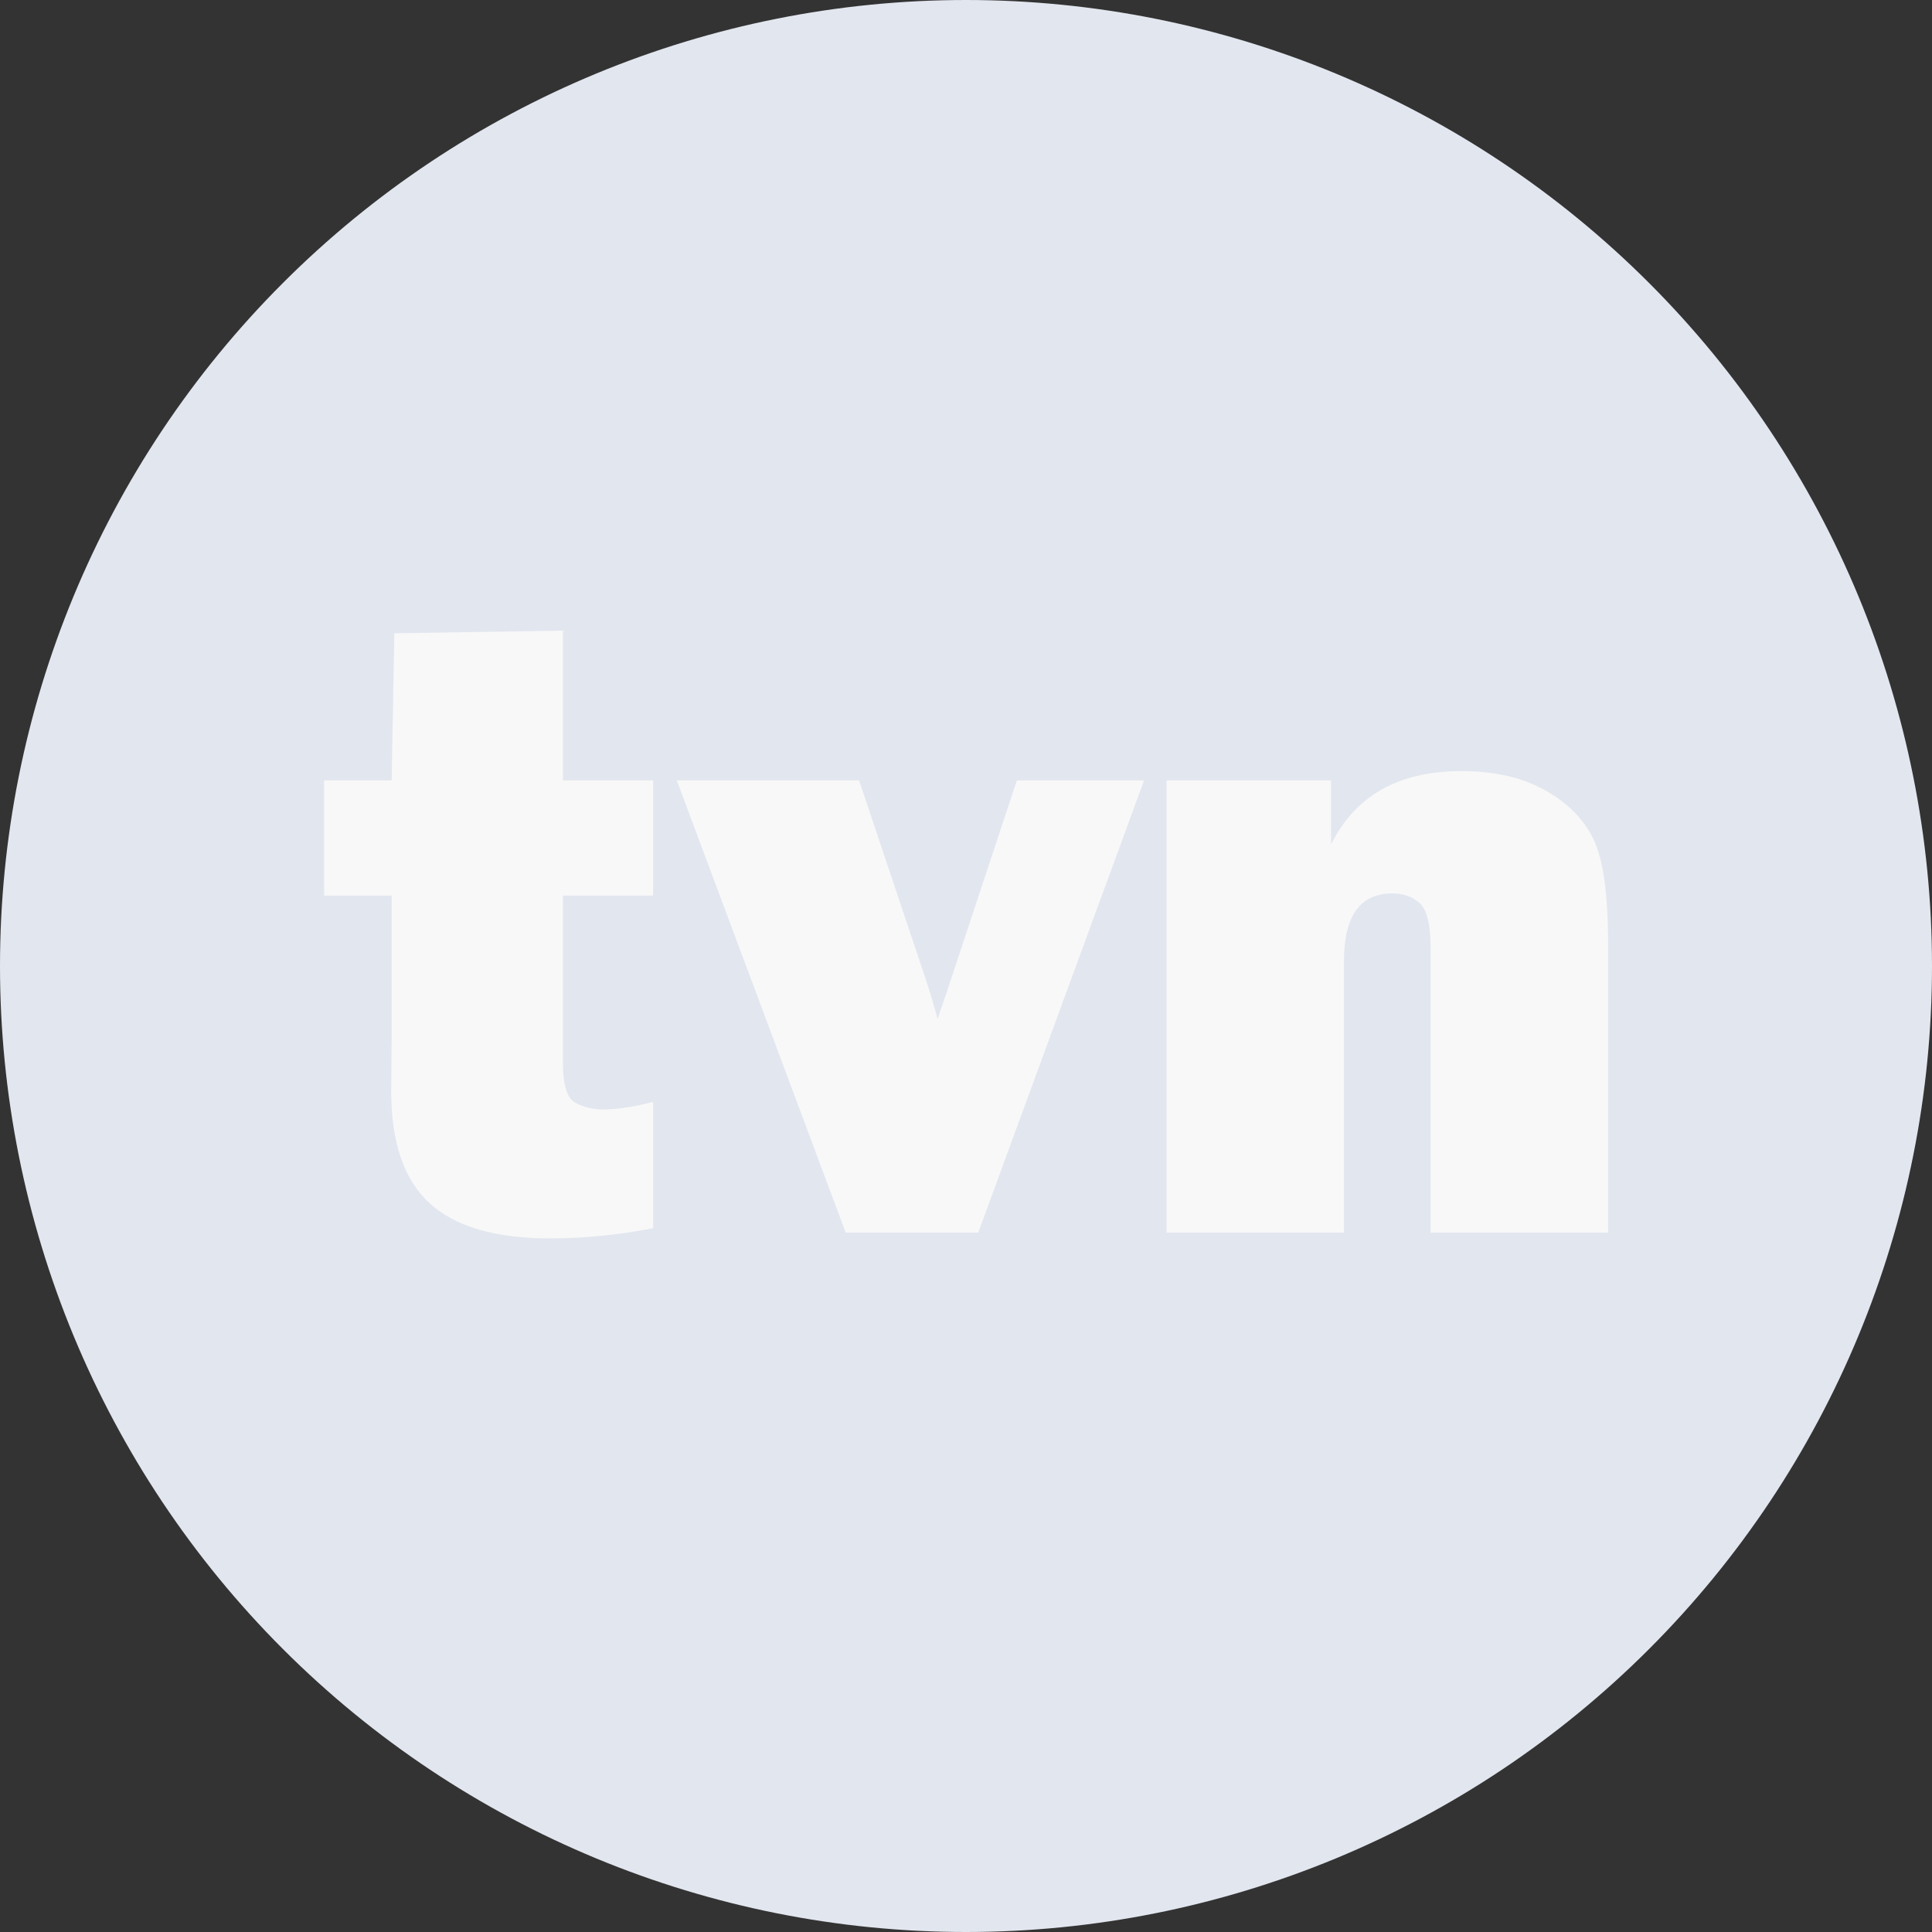
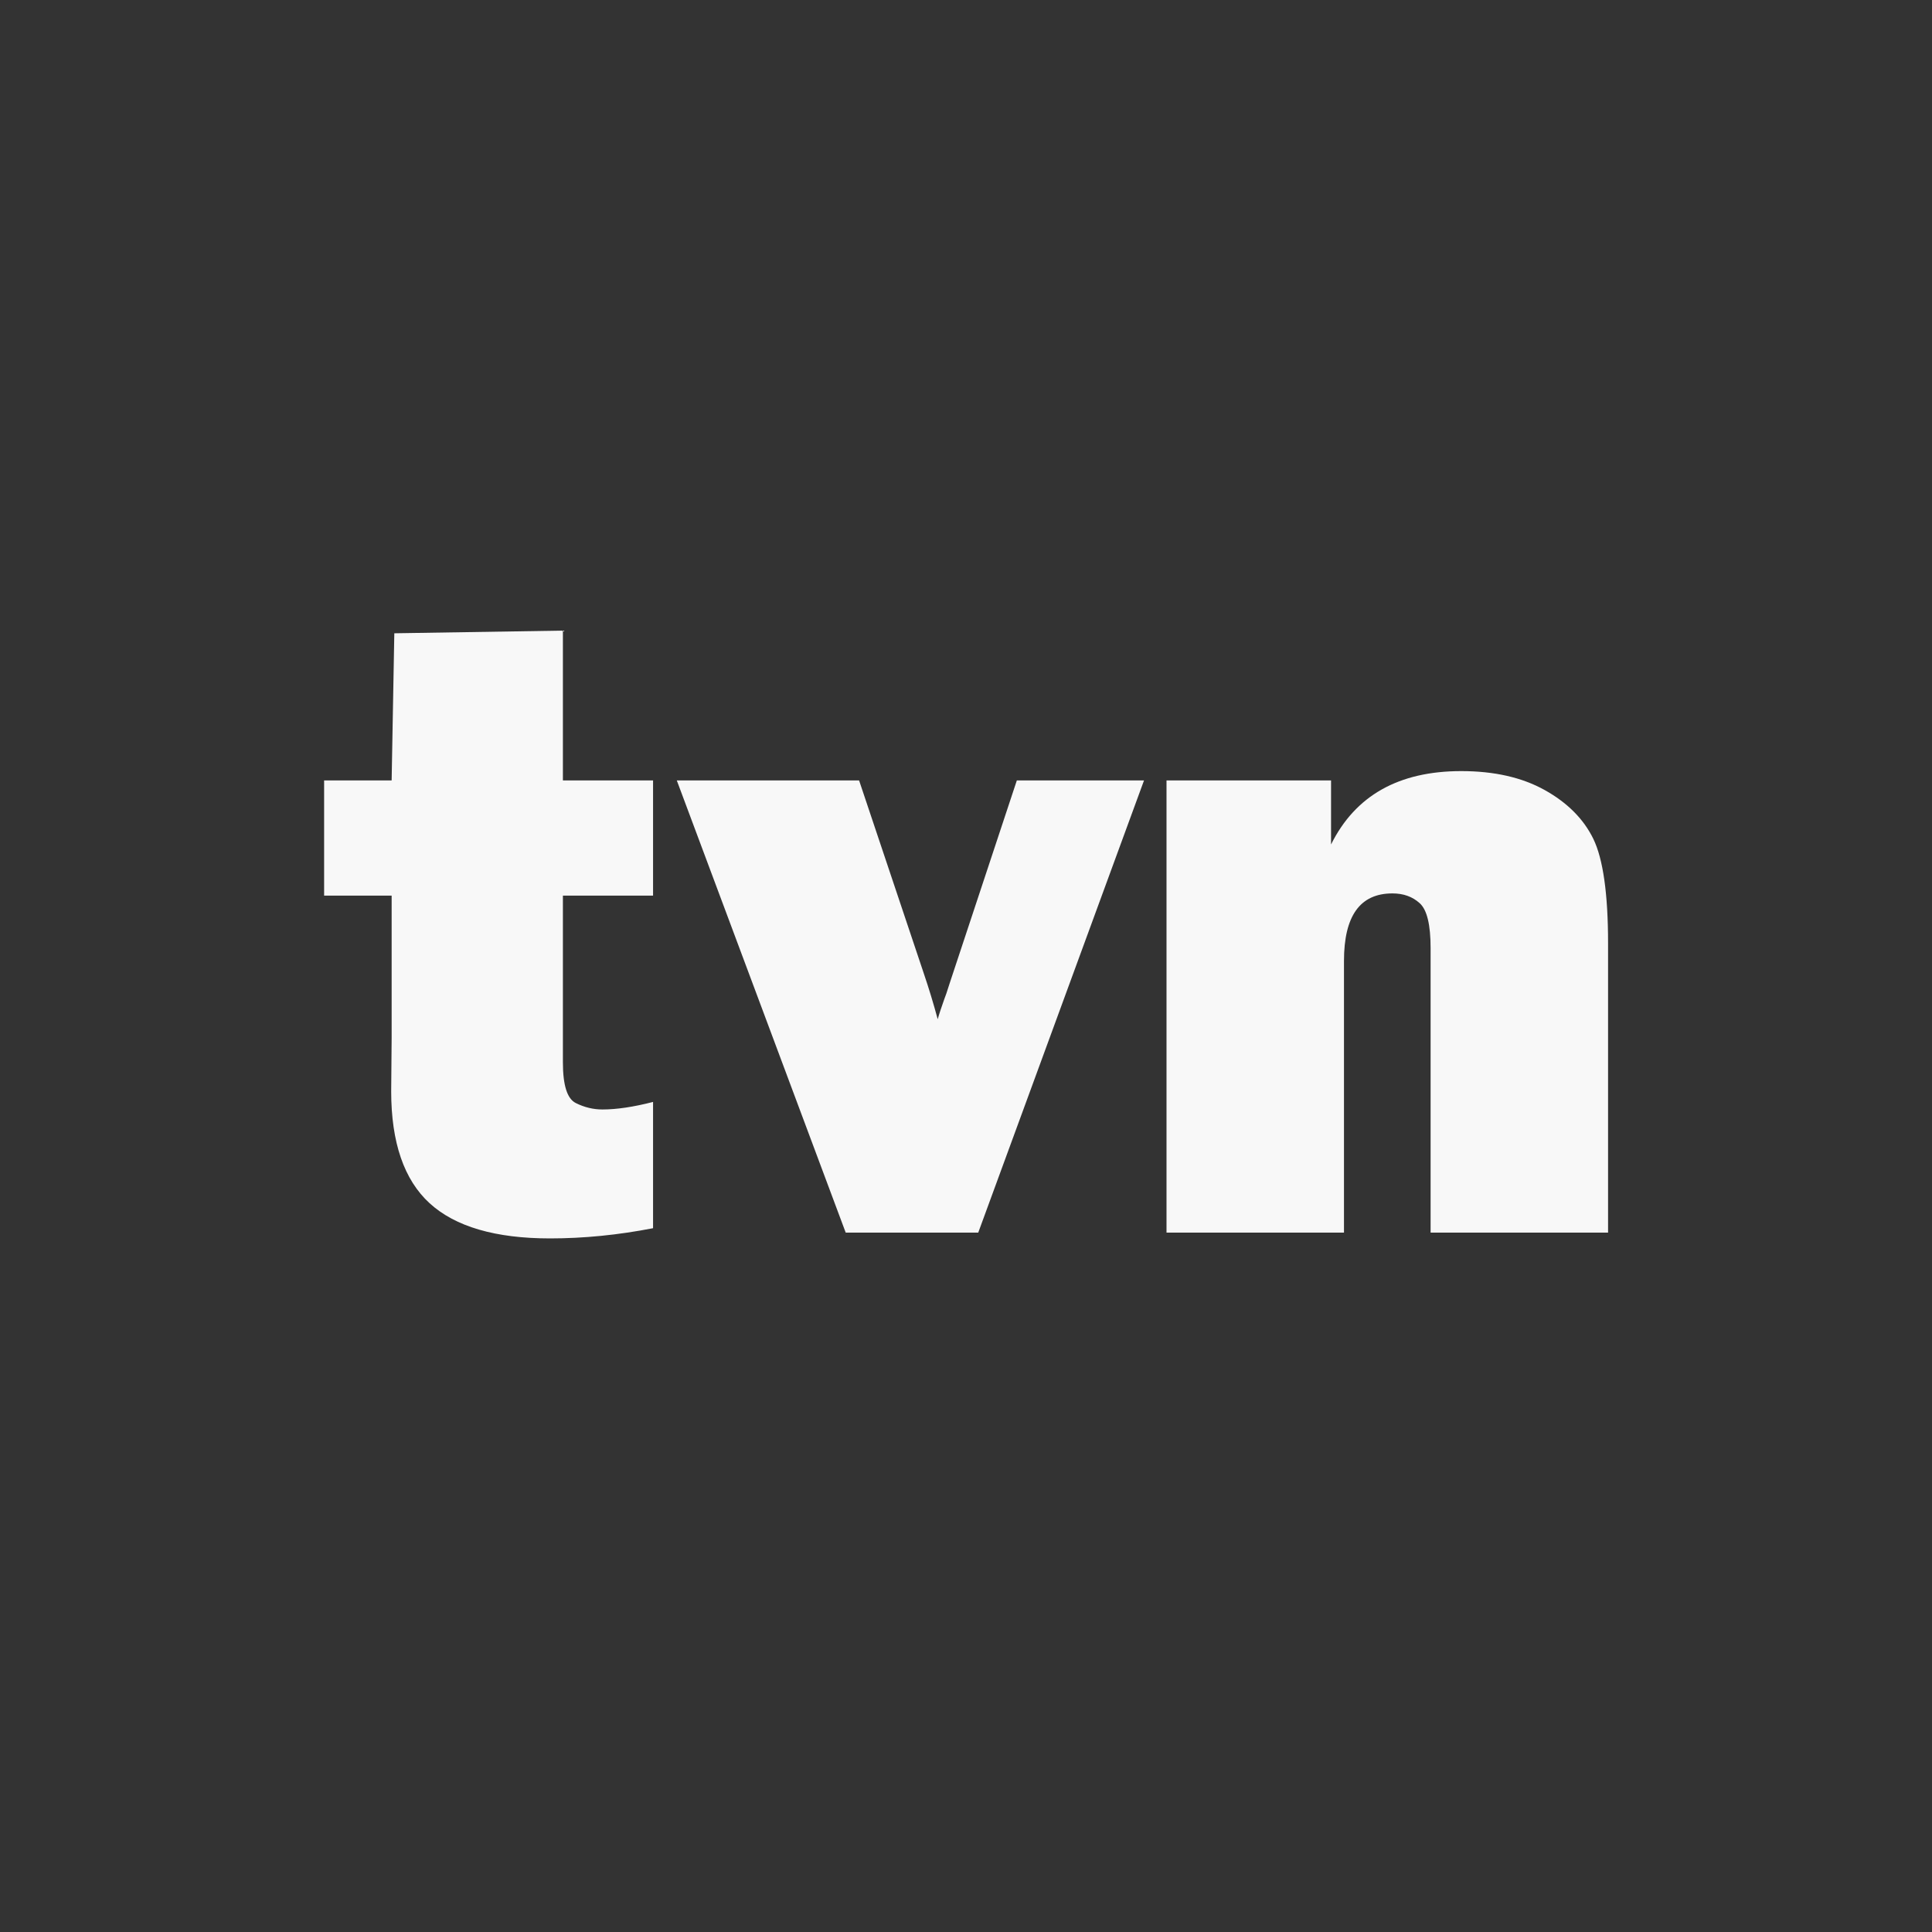
<svg xmlns="http://www.w3.org/2000/svg" width="42" height="42" viewBox="0 0 42 42" fill="none">
  <rect x="0" y="0" width="42" height="42" fill="#333333" stroke="none" />
-   <path d="M42 21C42 26.57 39.788 31.911 35.849 35.849C31.911 39.788 26.57 42 21 42C15.431 42 10.089 39.788 6.151 35.849C2.212 31.911 0 26.57 0 21C0 15.431 2.212 10.089 6.151 6.151C10.089 2.212 15.431 0 21 0C26.57 0 31.911 2.212 35.849 6.151C39.788 10.089 42 15.431 42 21Z" fill="#E2E6EF" />
  <path d="M14.197 16.966V19.47H12.237V23.094C12.237 23.591 12.329 23.885 12.517 23.979C12.702 24.072 12.896 24.119 13.097 24.119C13.406 24.119 13.774 24.064 14.197 23.955V26.7C13.438 26.848 12.689 26.922 11.956 26.922C10.771 26.922 9.898 26.667 9.34 26.158C8.784 25.649 8.504 24.837 8.504 23.723L8.514 22.573V19.47H7.046V16.966H8.514L8.572 13.767L12.237 13.709V16.966H14.197ZM24.87 16.966L21.266 26.796L18.385 26.796L14.713 16.966H18.676L20.076 21.142C20.192 21.483 20.295 21.822 20.385 22.157C20.417 22.041 20.467 21.893 20.531 21.712C20.544 21.686 20.586 21.564 20.655 21.345L22.105 16.966L24.87 16.966ZM34.958 26.796H31.1V20.61C31.1 20.101 31.021 19.776 30.862 19.634C30.706 19.492 30.508 19.422 30.27 19.422C29.566 19.422 29.217 19.911 29.217 20.891V26.796L25.359 26.796V16.966H28.936V18.358C29.463 17.295 30.407 16.763 31.767 16.763C32.481 16.763 33.087 16.9 33.579 17.174C34.071 17.448 34.426 17.802 34.638 18.237C34.849 18.672 34.958 19.428 34.958 20.504V26.796Z" fill="#F8F8F8" />
</svg>